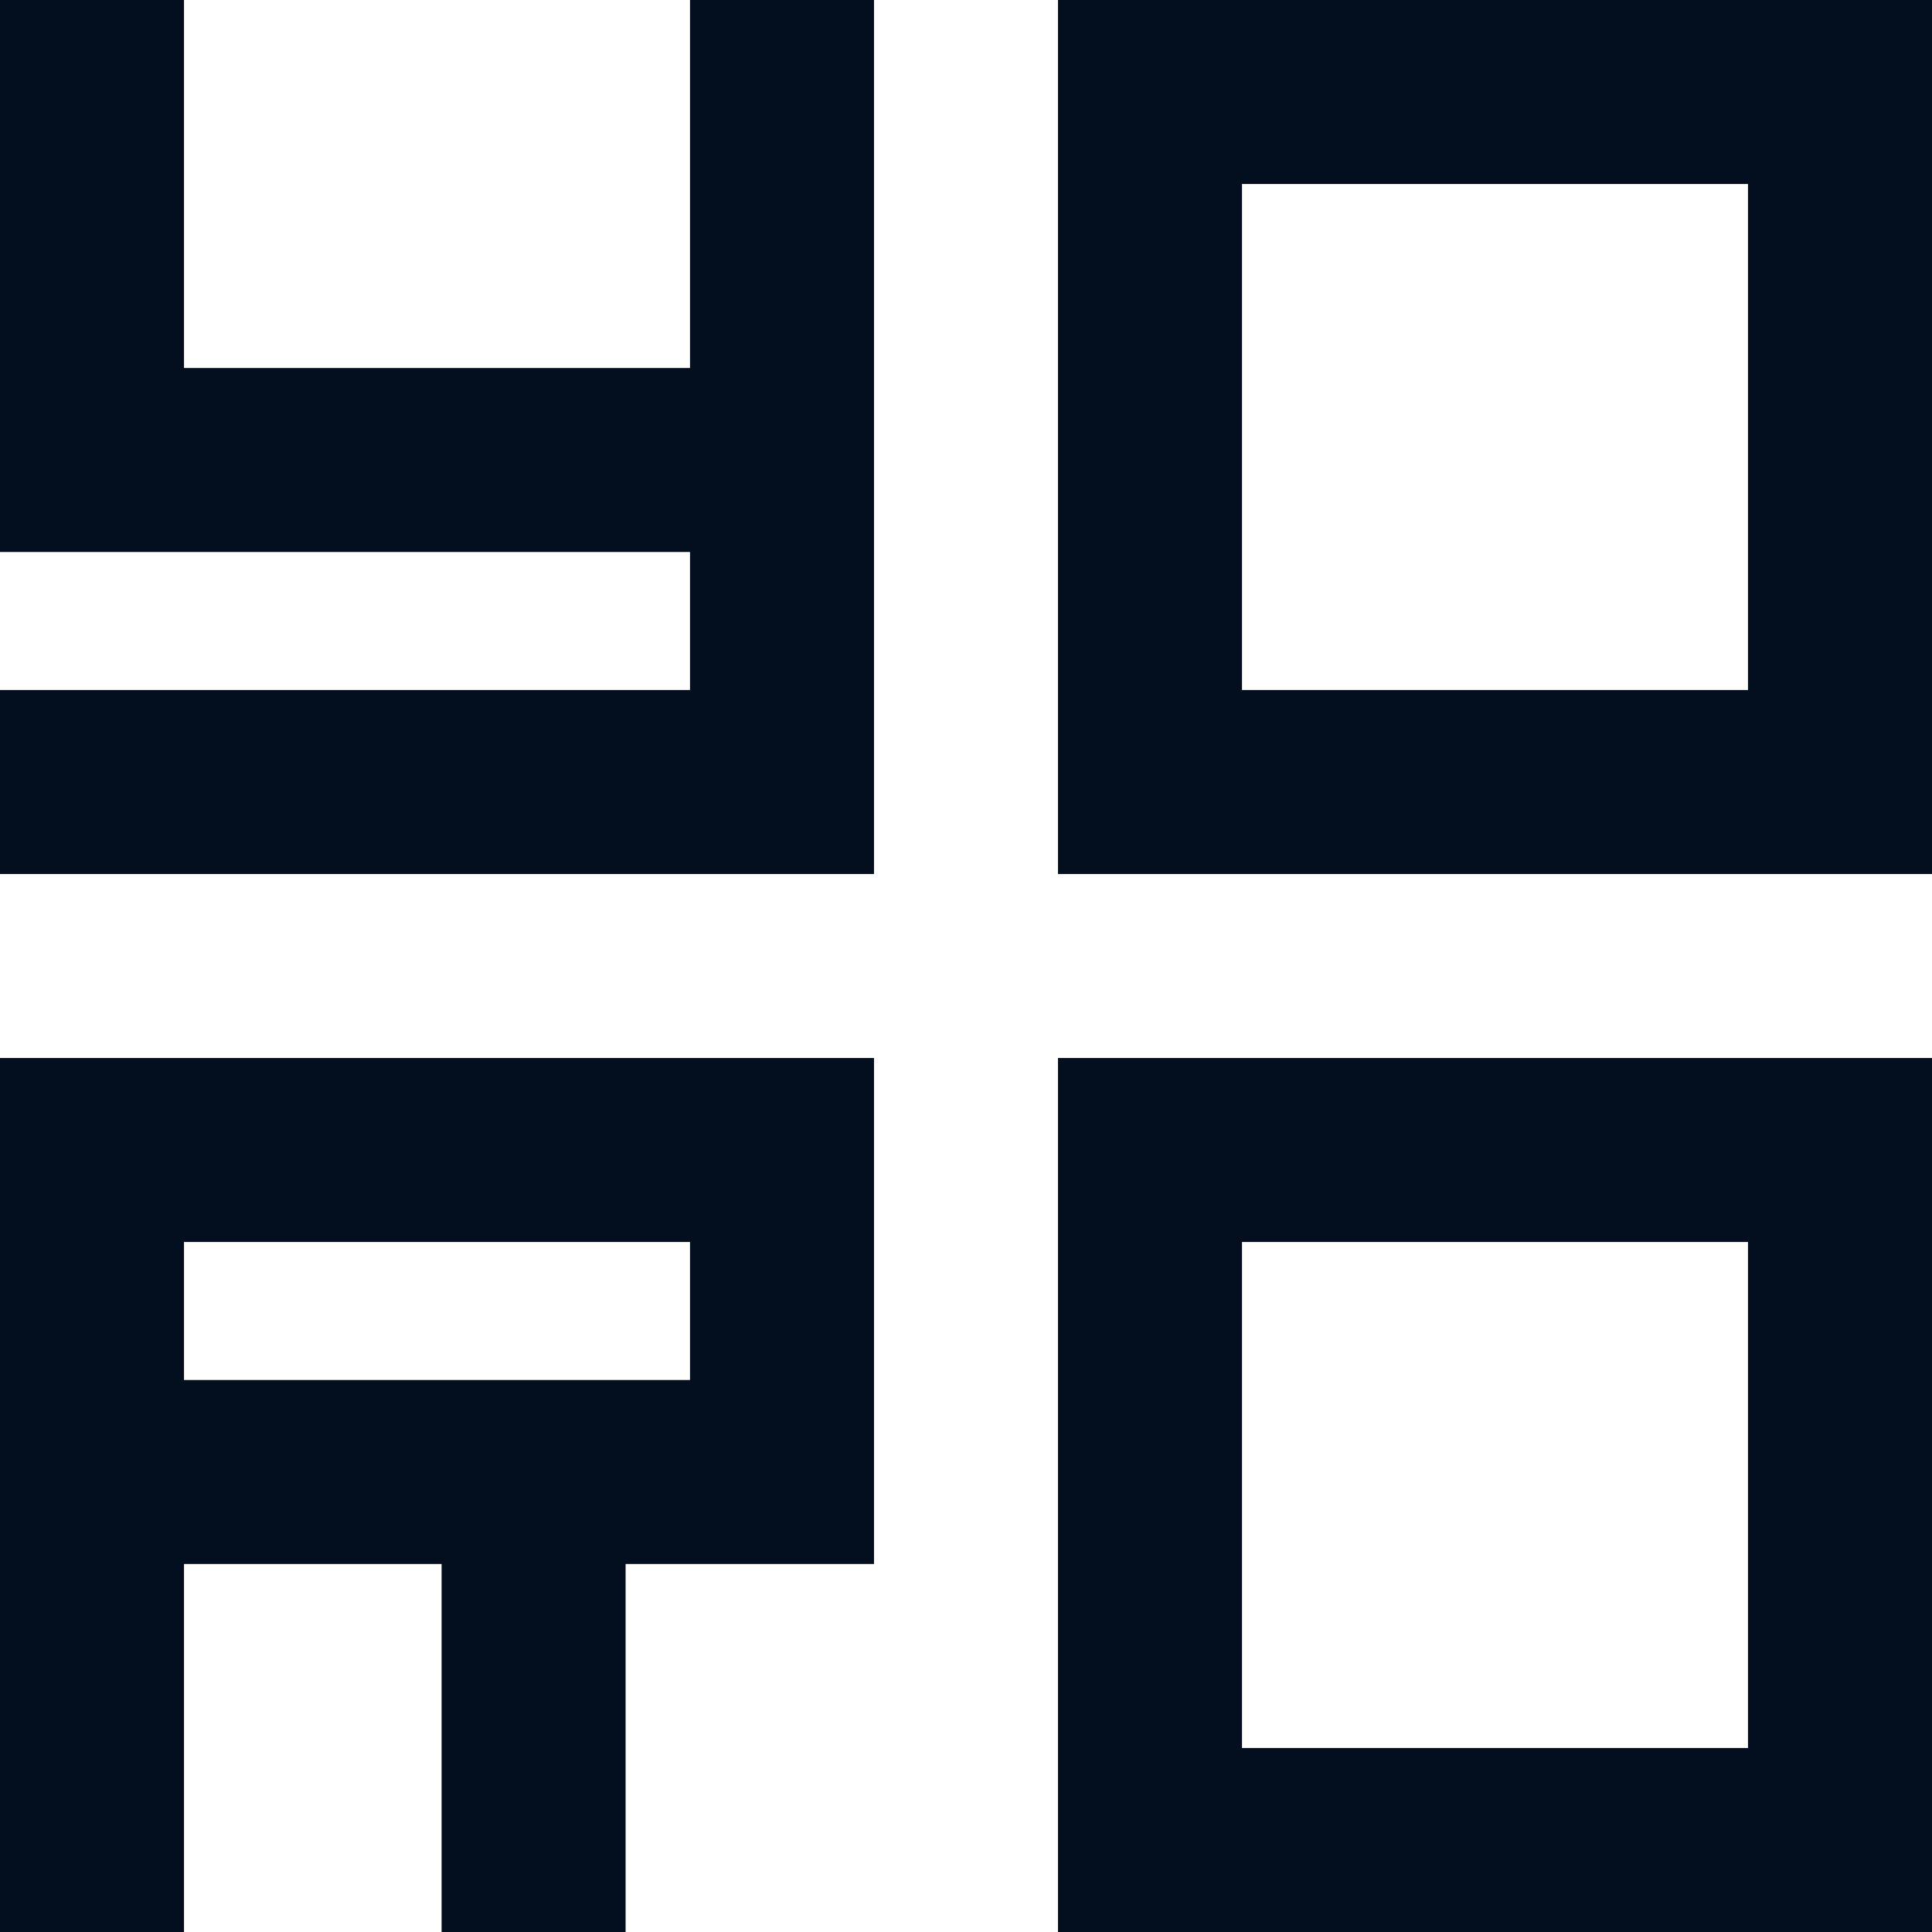
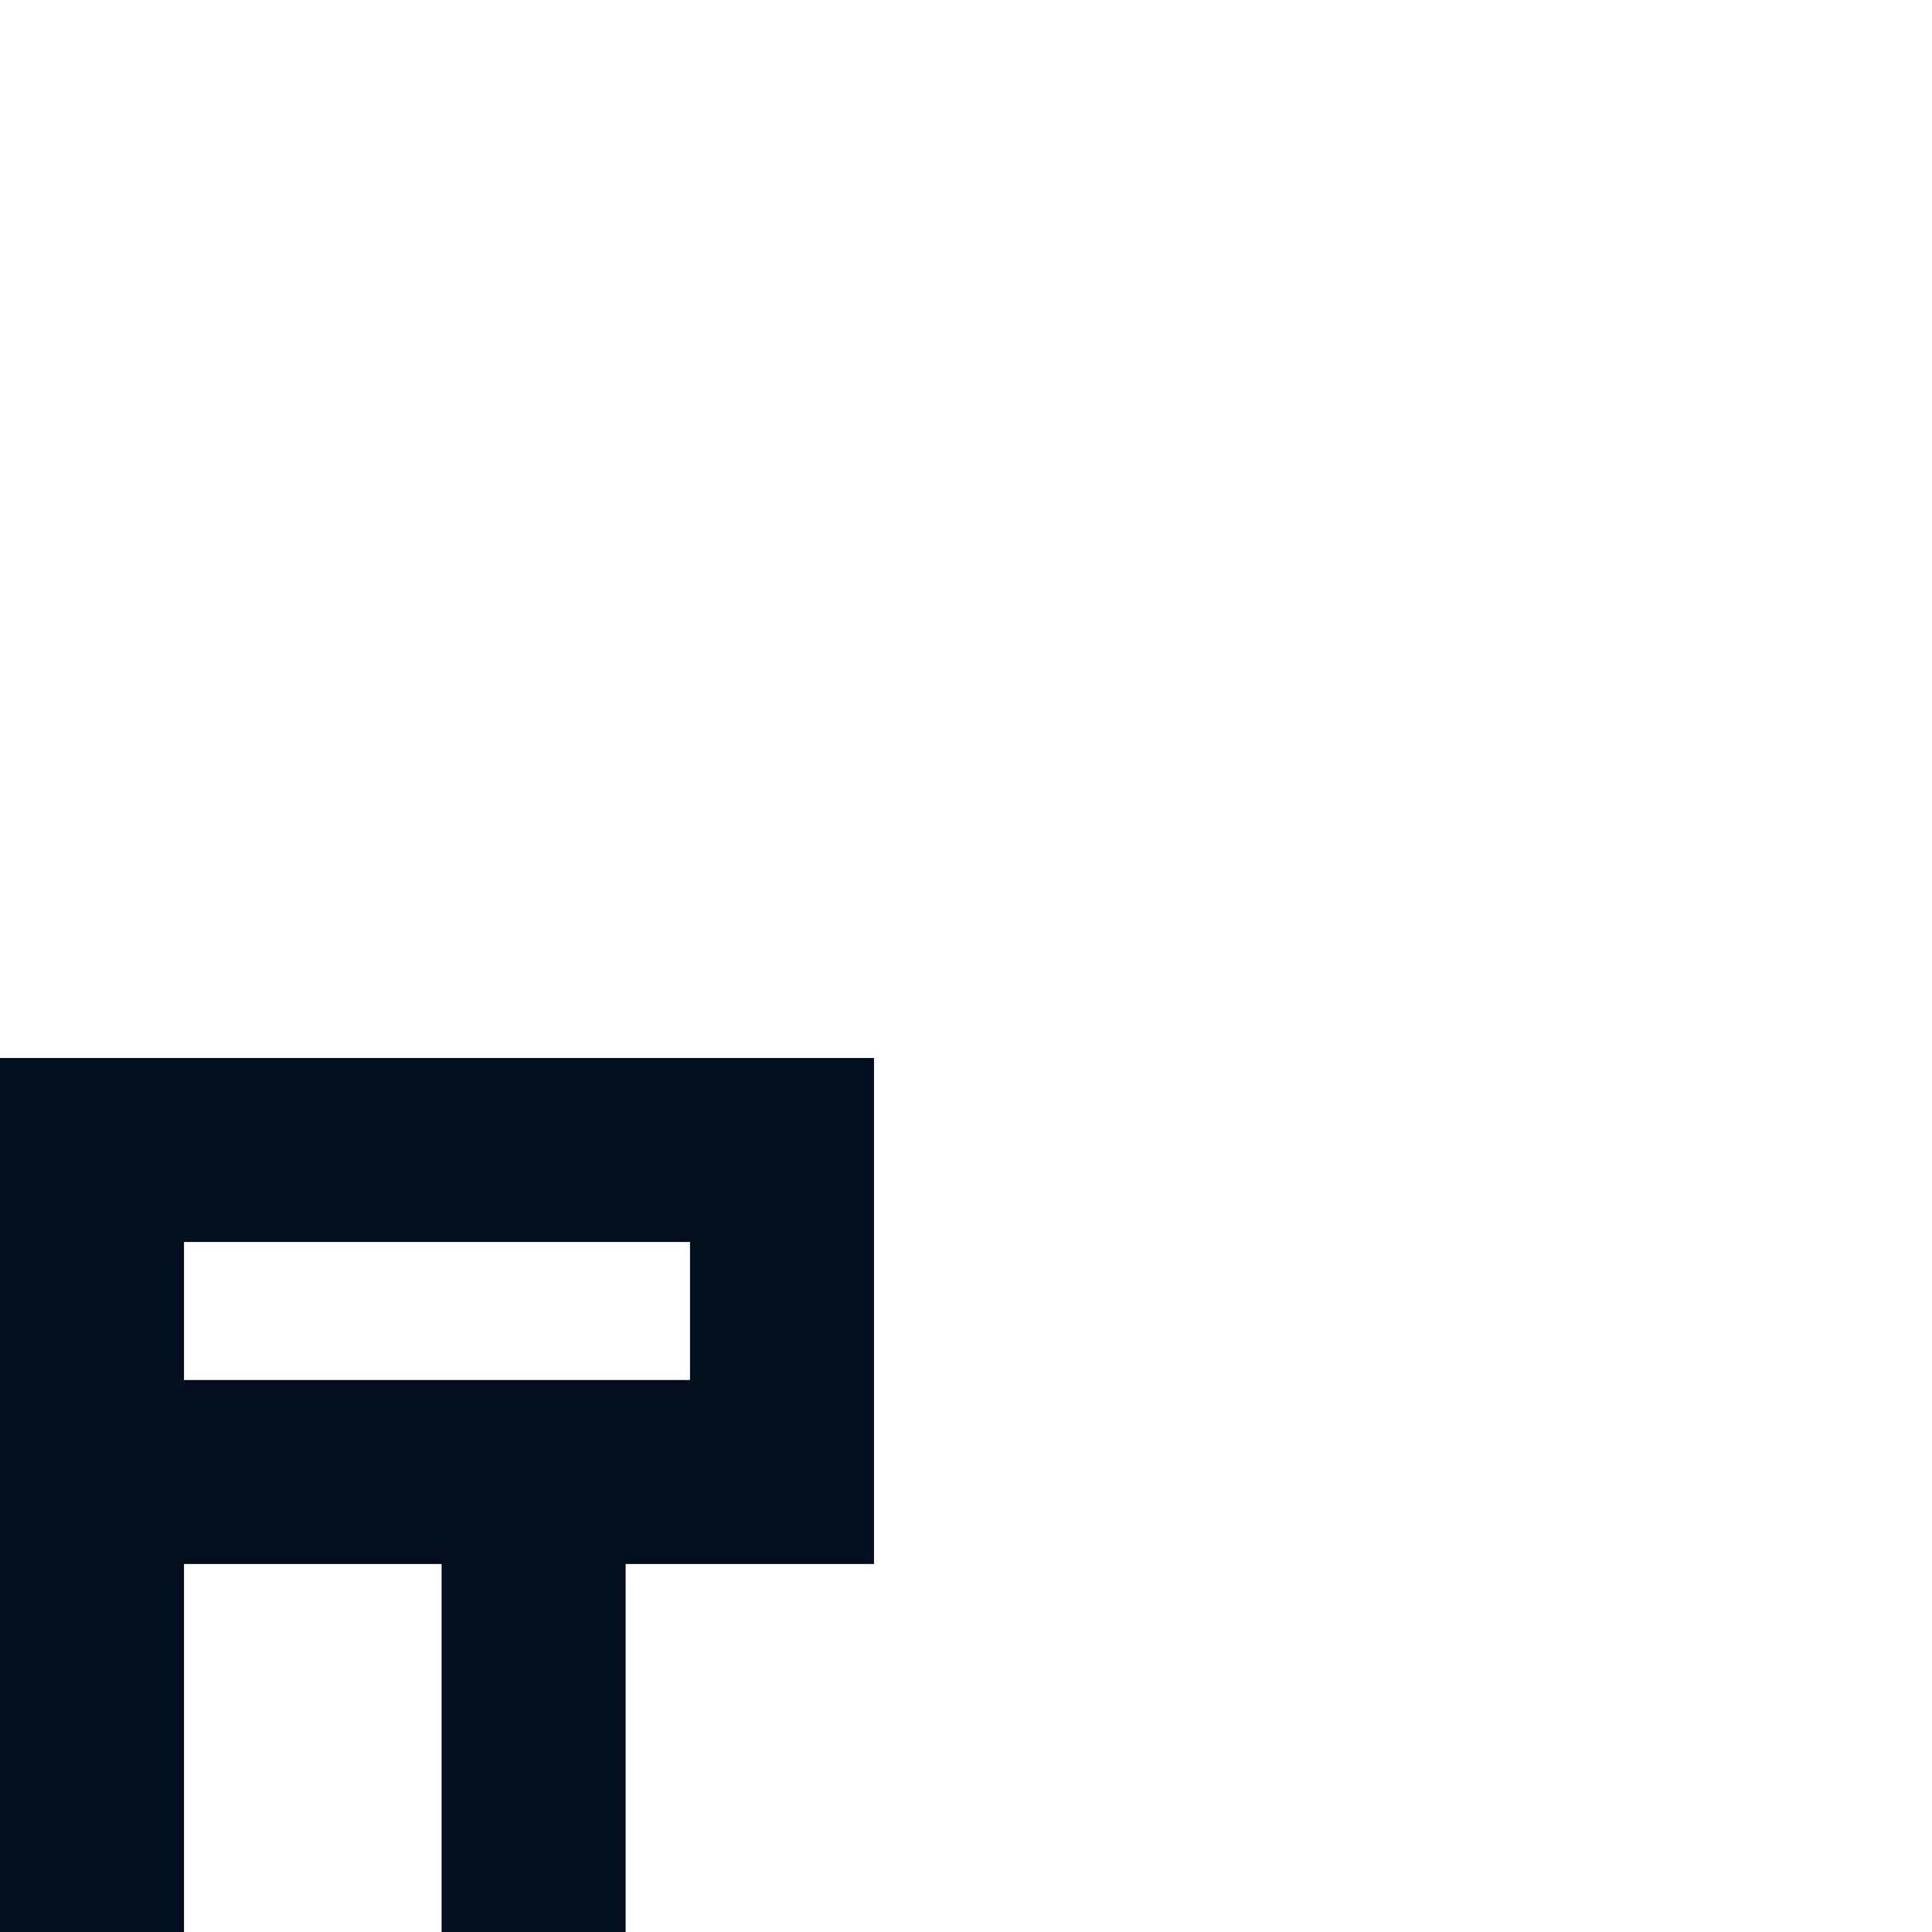
<svg xmlns="http://www.w3.org/2000/svg" width="420" height="420" viewBox="0 0 420 420" fill="none">
-   <path fill-rule="evenodd" clip-rule="evenodd" d="M420 0V190H230V0H420ZM270 40H380V150H270V40Z" fill="#030F1F" />
-   <path d="M40 0H0V120L150 120V150H0V190H190V0H150V80H40V0Z" fill="#030F1F" />
  <path fill-rule="evenodd" clip-rule="evenodd" d="M190 230V340H136V420H96V340H40V420H0V230H190ZM40 300H150V270H40V300Z" fill="#030F1F" />
-   <path fill-rule="evenodd" clip-rule="evenodd" d="M230 230V420H420V230H230ZM270 270V380H380V270H270Z" fill="#030F1F" />
</svg>